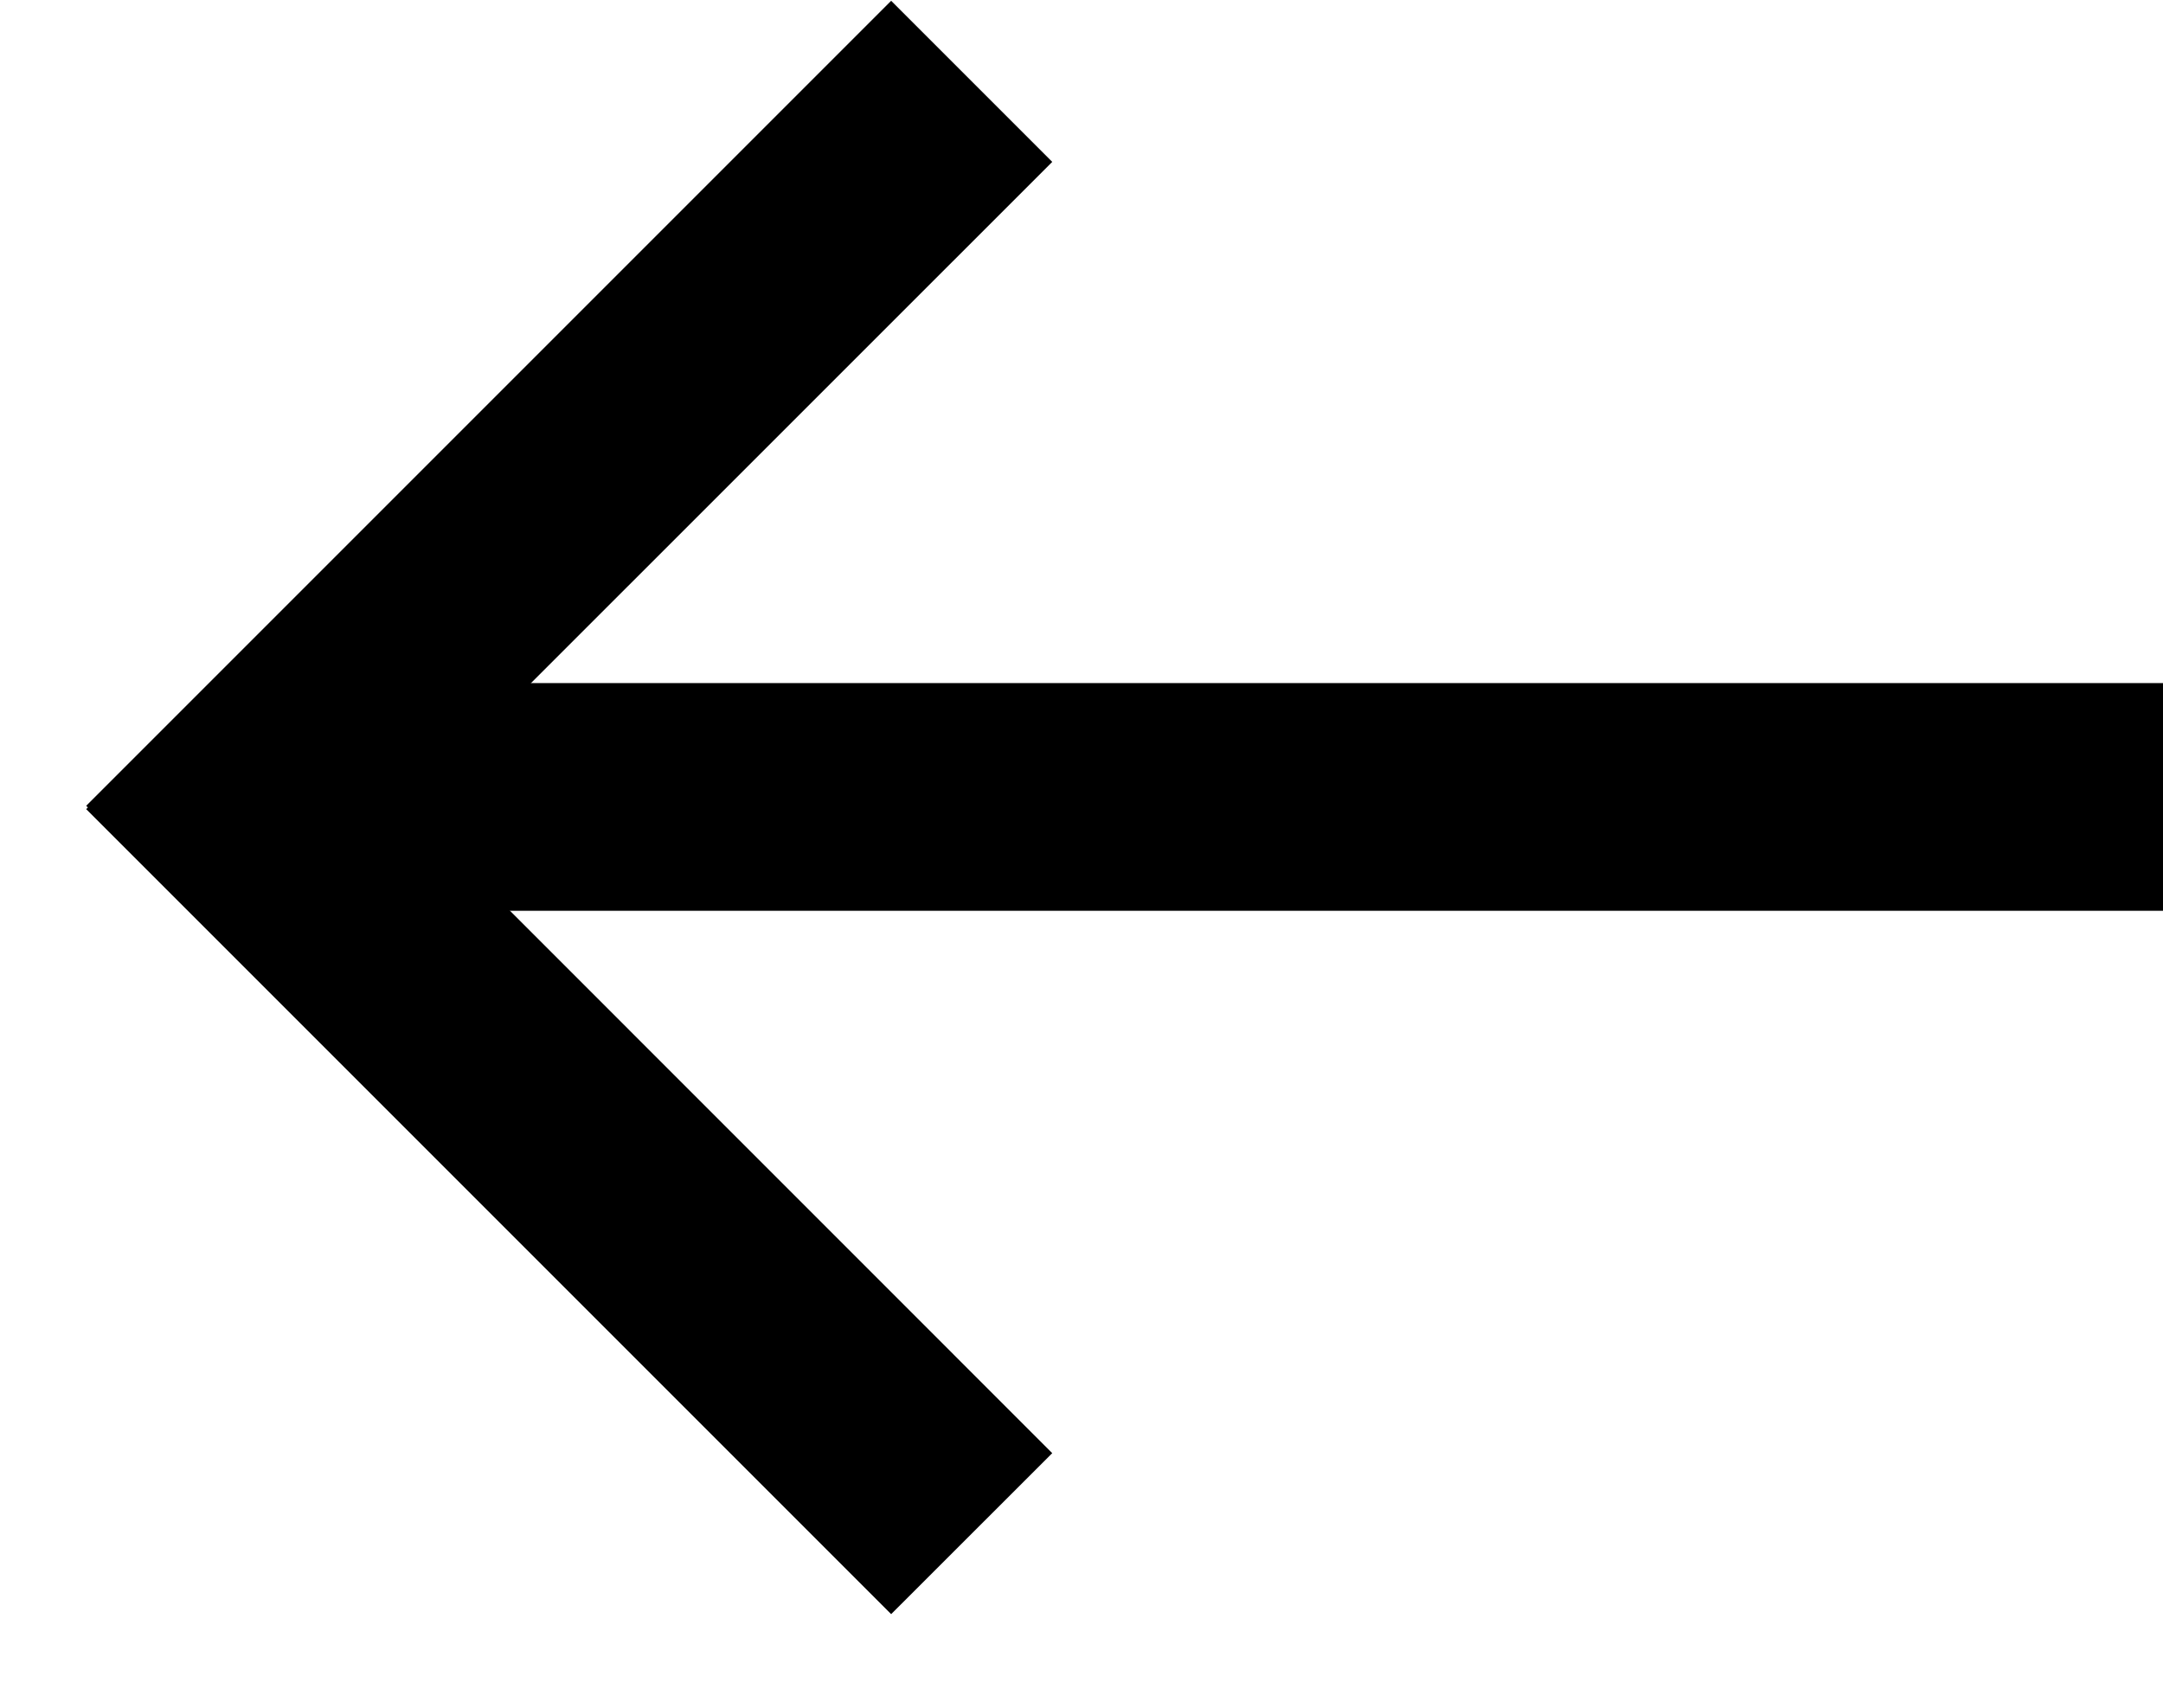
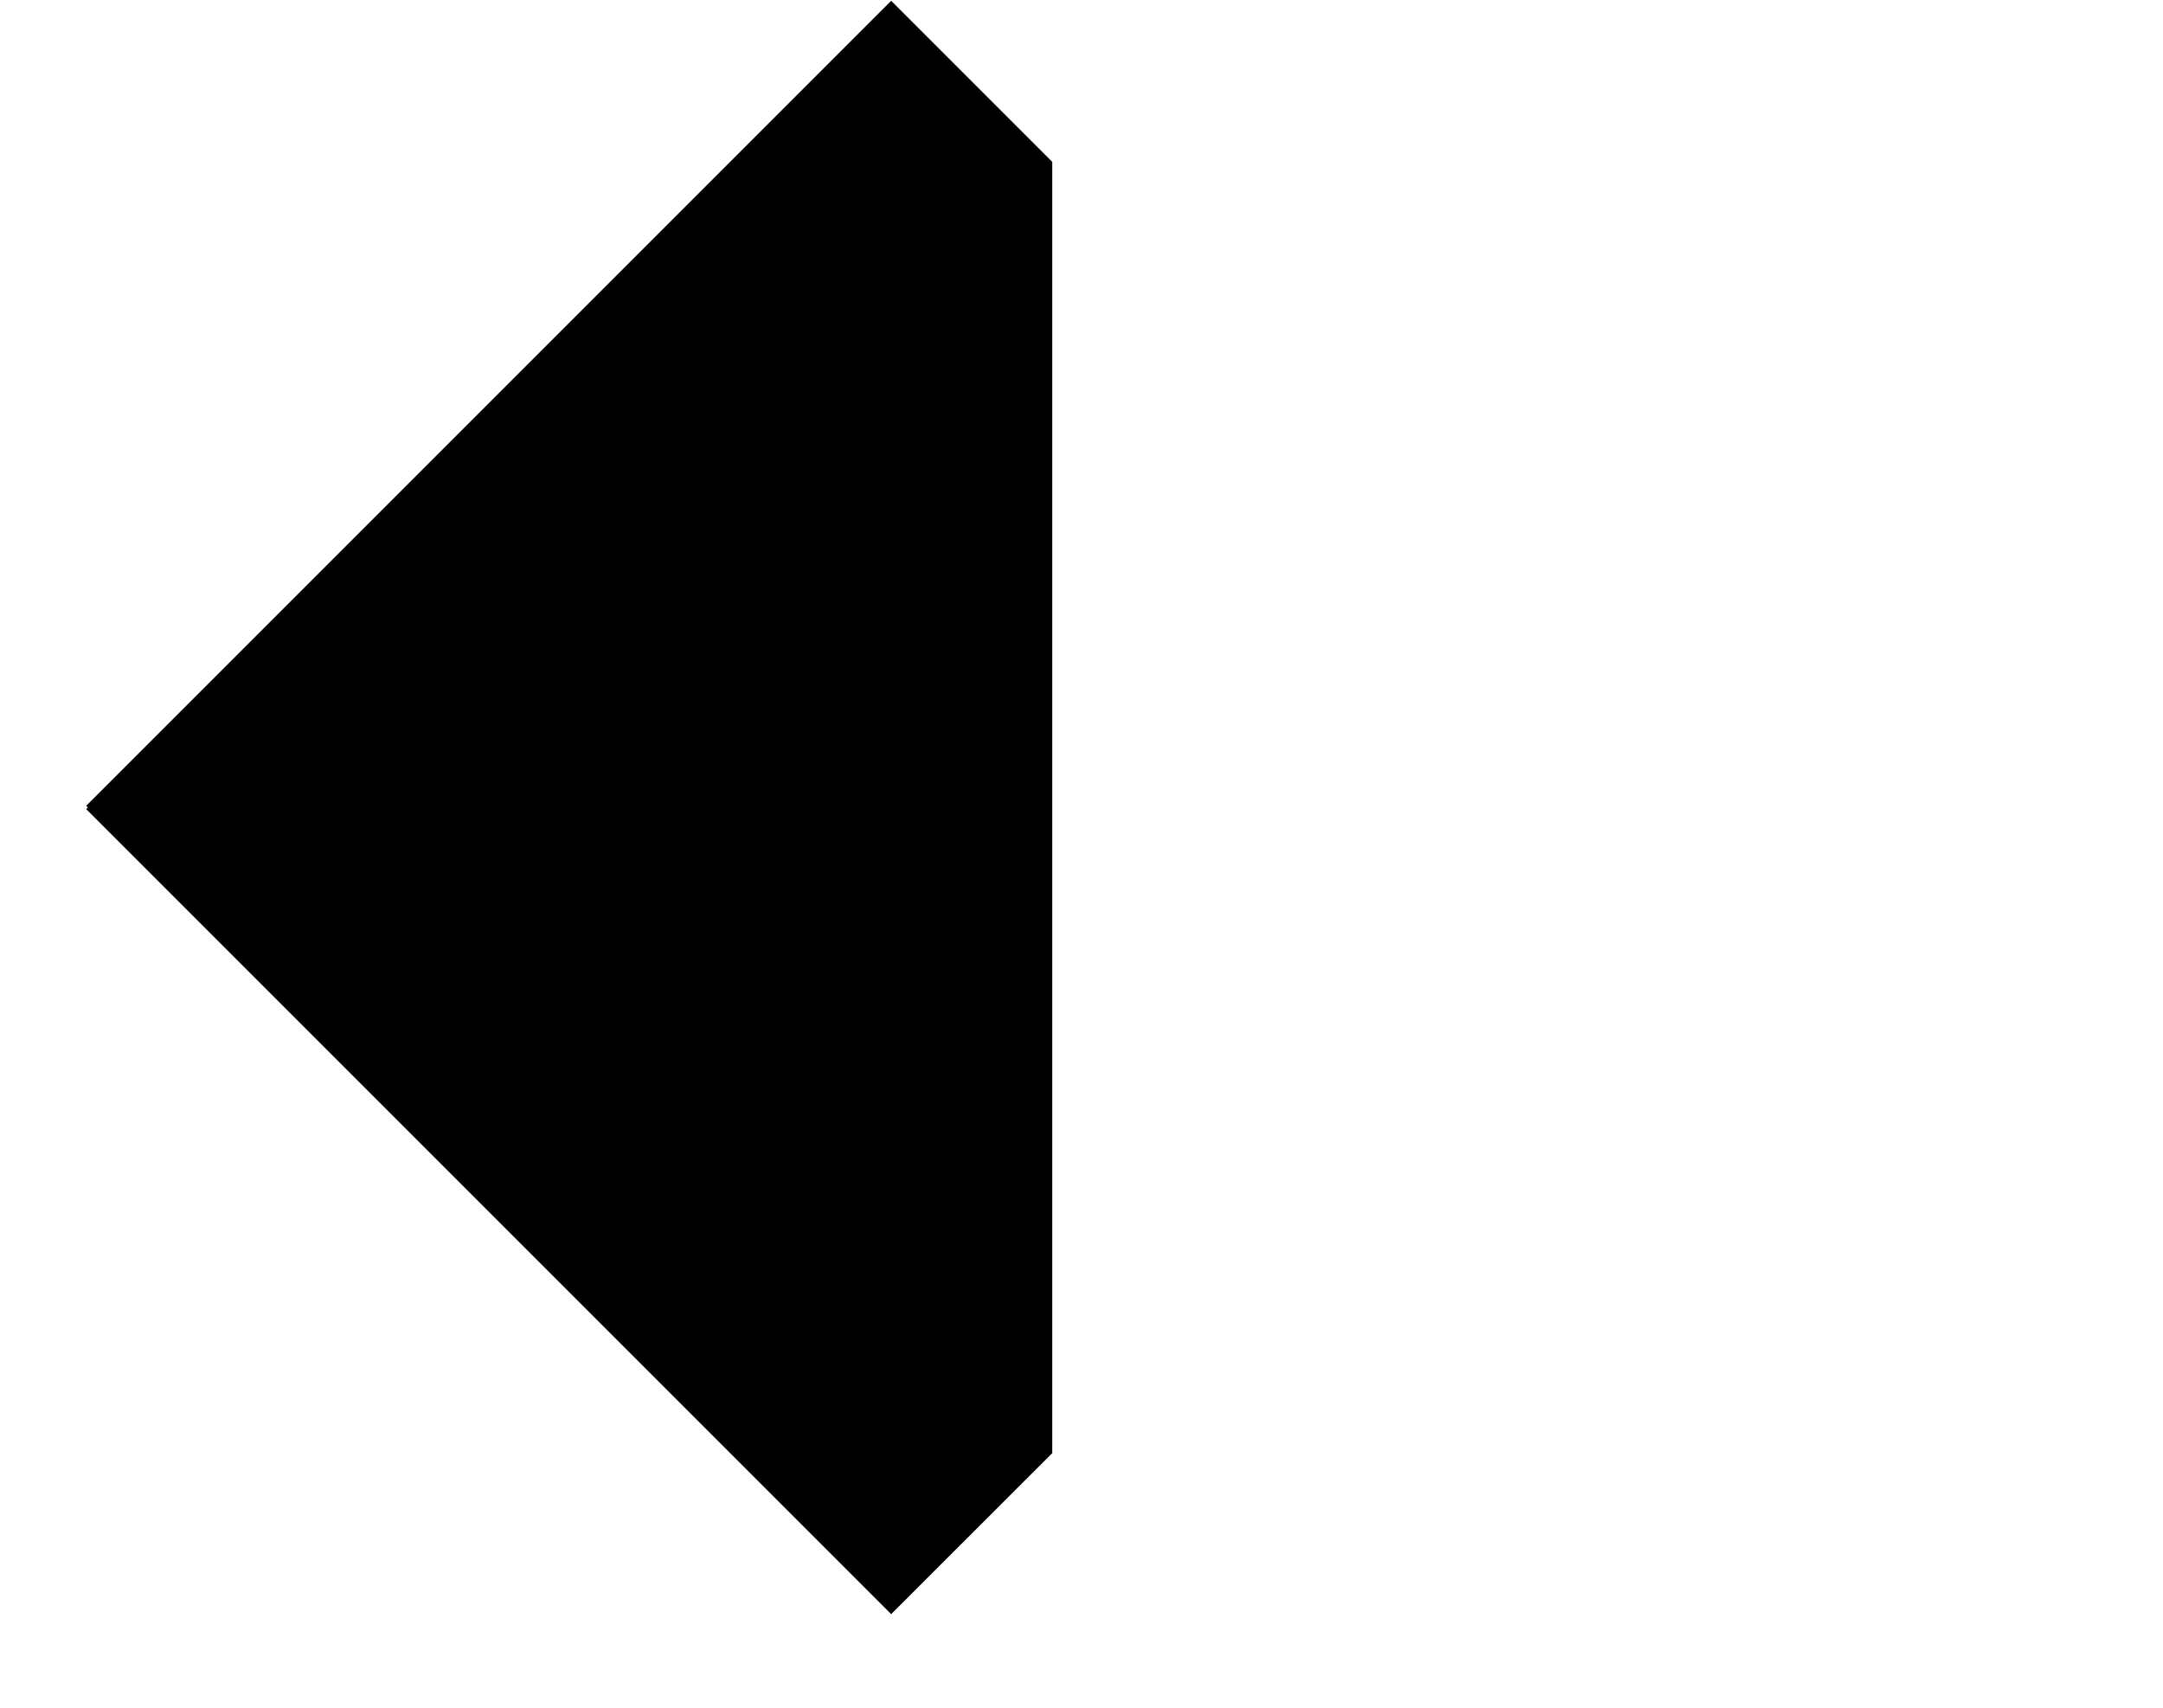
<svg xmlns="http://www.w3.org/2000/svg" width="19px" height="15px" viewBox="0 0 19 15" version="1.1">
  <title>flèche/noir</title>
  <desc>Created with Sketch.</desc>
  <g id="05-Blog" stroke="none" stroke-width="1" fill="none" fill-rule="evenodd">
    <g id="Desktop/Blog/HAMAC-Blog-02-article" transform="translate(-80, -105)" fill="#000000">
      <g id="introduction" transform="translate(80, 104)">
        <g id="flèche/noir" transform="translate(9.5, 8) scale(-1, 1) translate(-9.5, -8) ">
          <g>
-             <path d="M11.172,1.007 L18.243,8.078 L18.228,8.092 L18.243,8.107 L11.172,15.178 L9.757,13.764 L15.428,8.092 L9.757,2.422 L11.172,1.007 Z" id="pointeur-flèche" />
-             <rect id="Rectangle" transform="translate(8, 8) rotate(-270) translate(-8, -8) " x="7" y="0" width="2" height="16" />
+             <path d="M11.172,1.007 L18.243,8.078 L18.228,8.092 L18.243,8.107 L11.172,15.178 L9.757,13.764 L9.757,2.422 L11.172,1.007 Z" id="pointeur-flèche" />
          </g>
        </g>
      </g>
    </g>
  </g>
</svg>